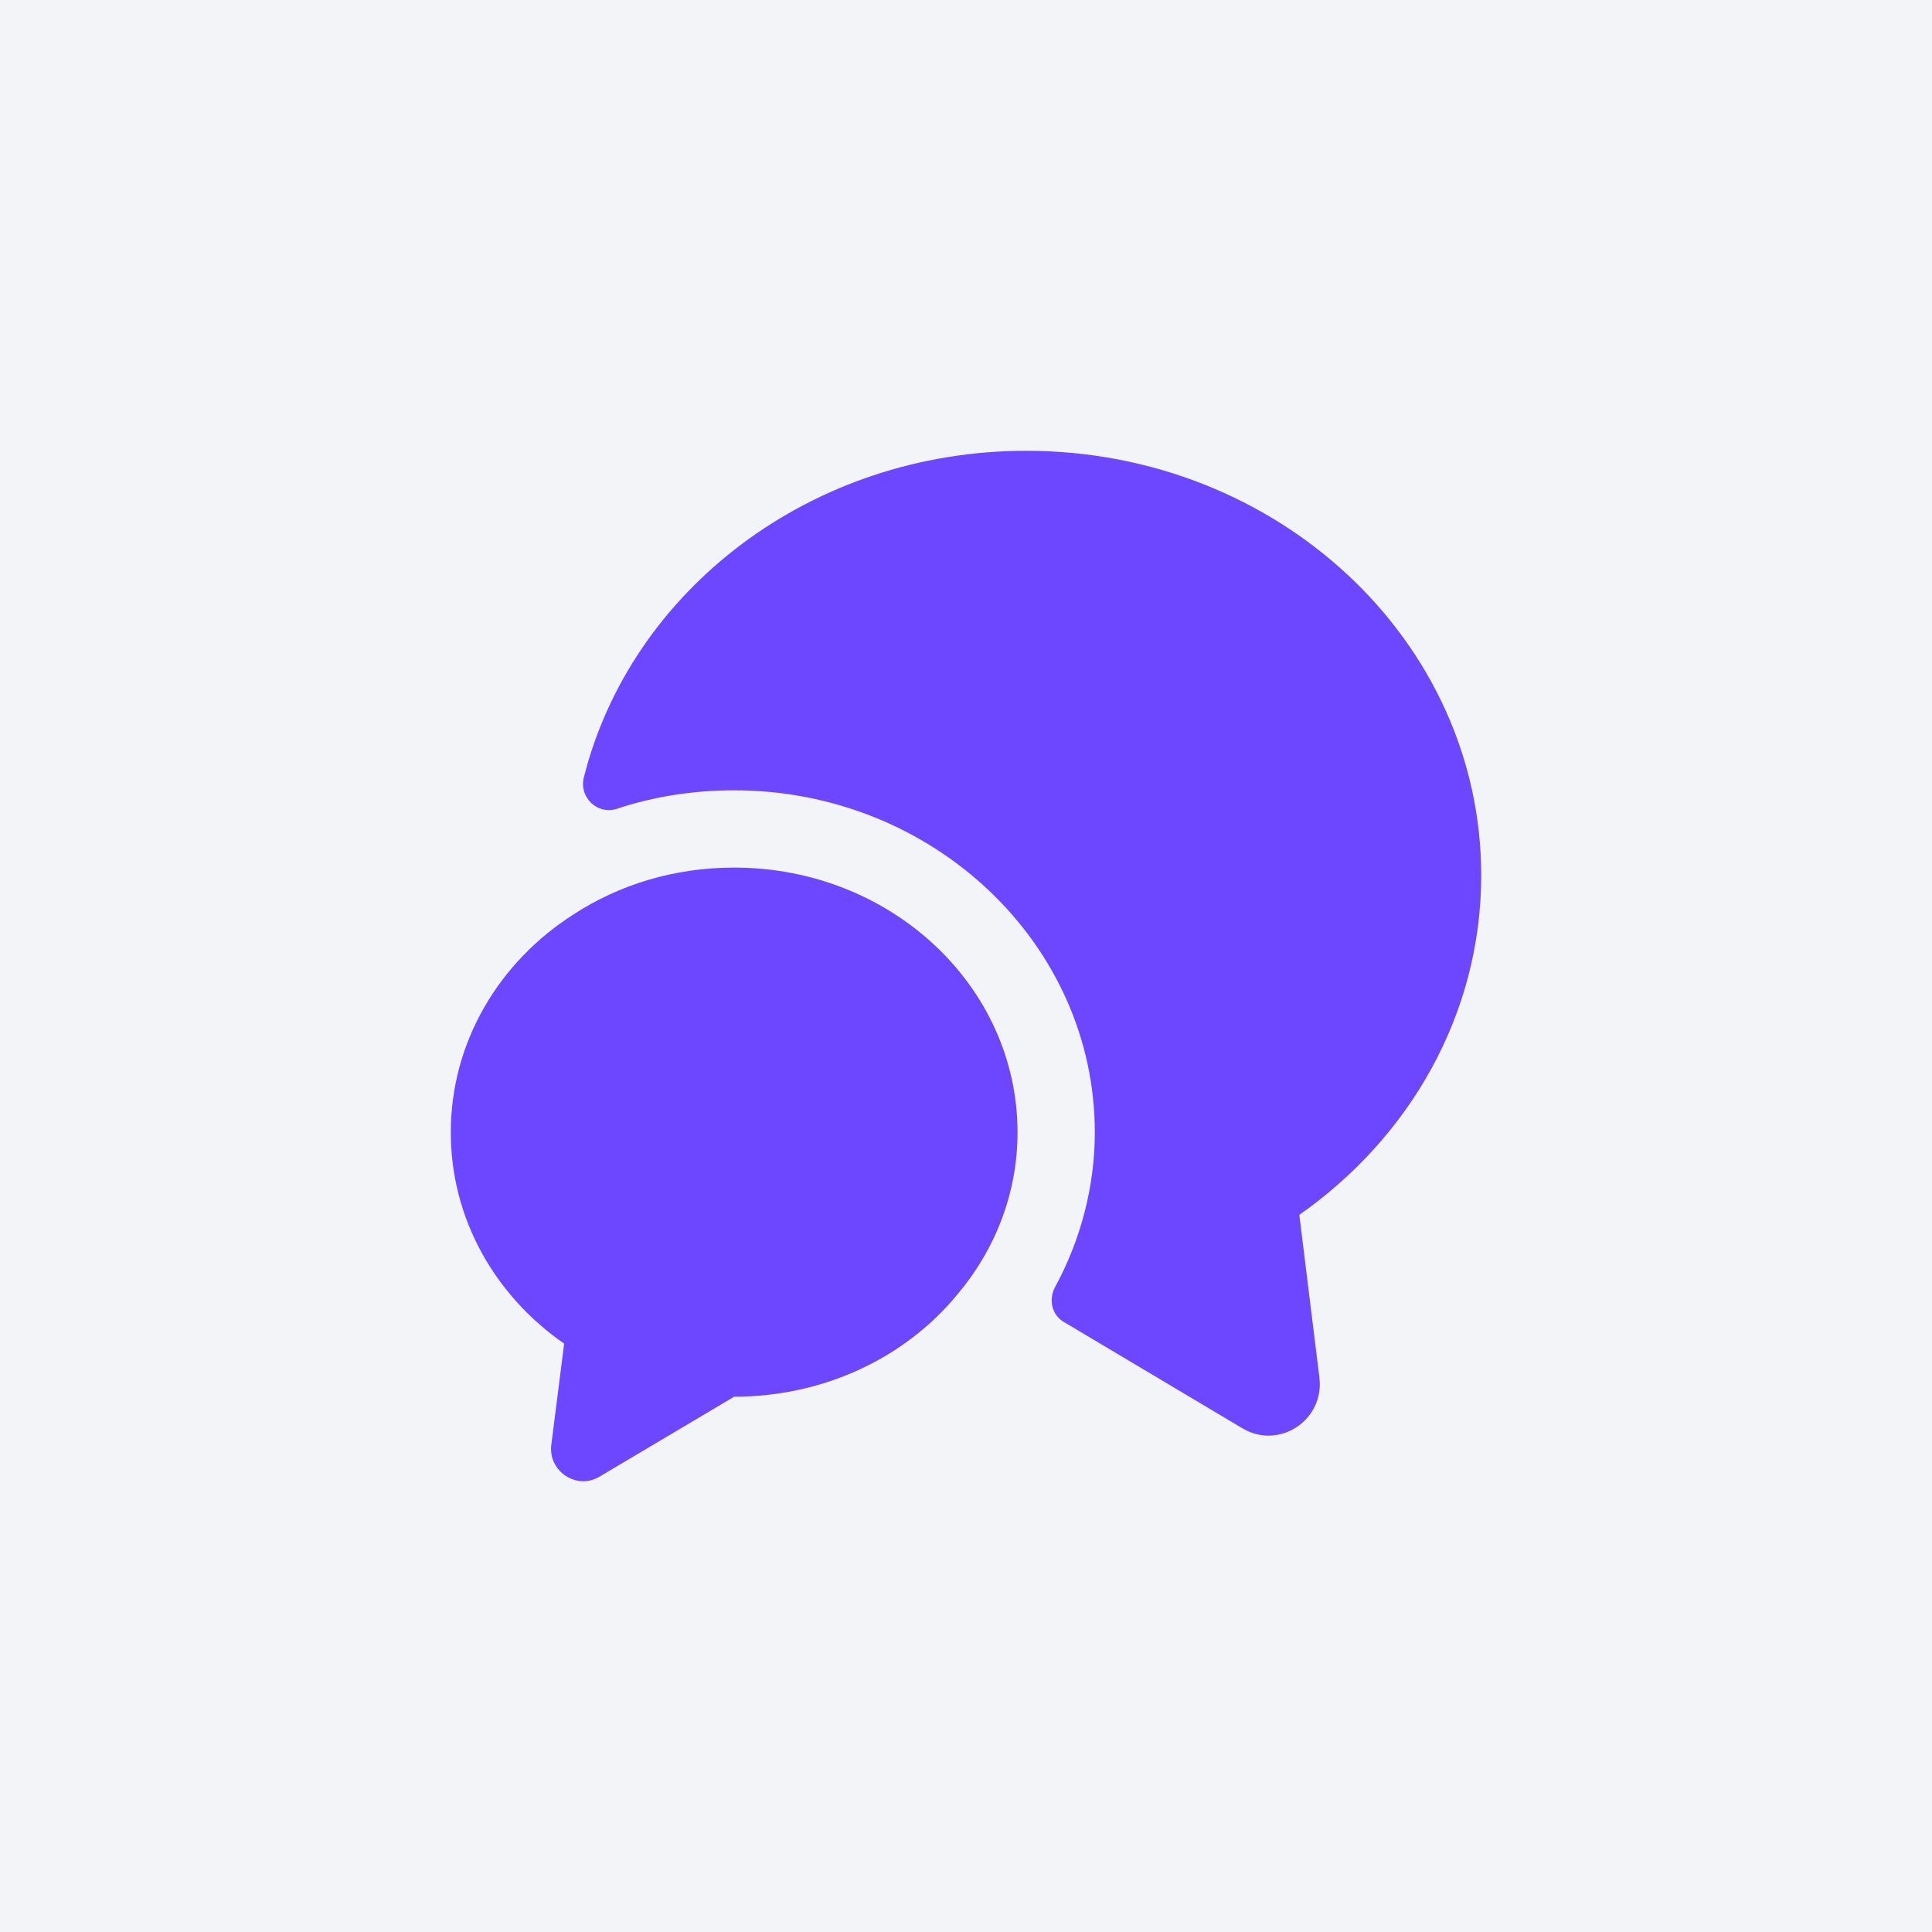
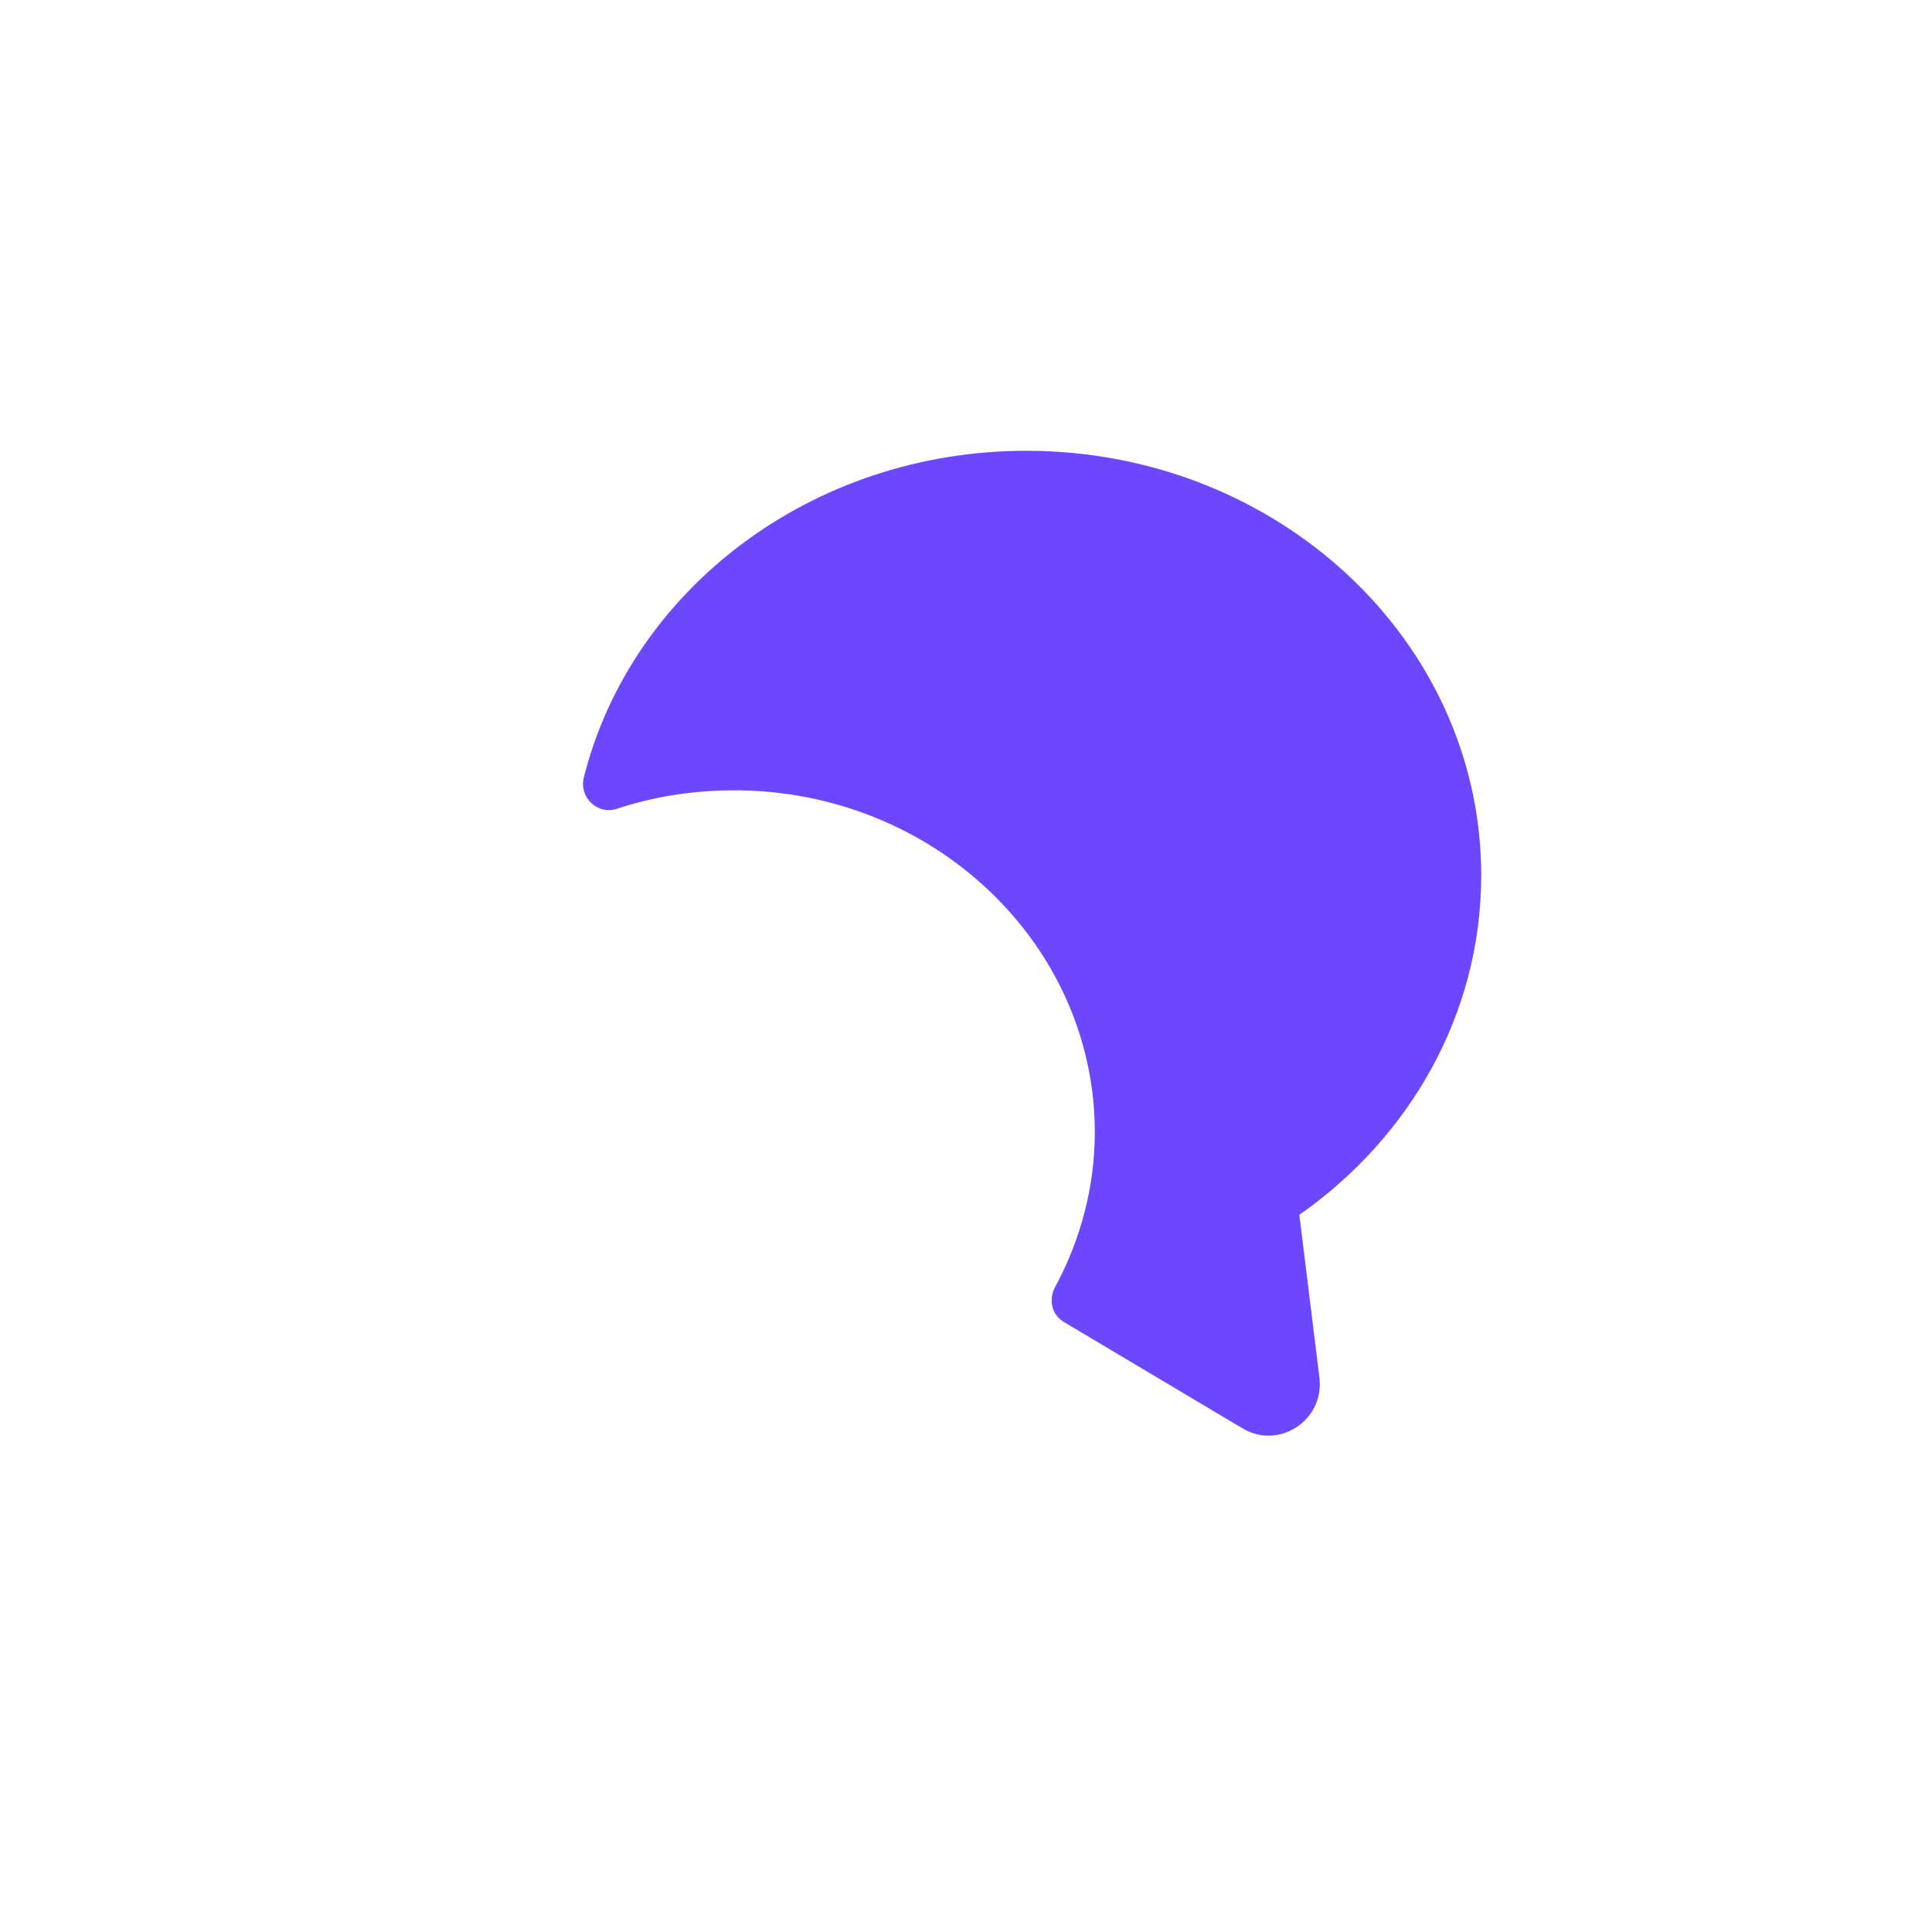
<svg xmlns="http://www.w3.org/2000/svg" width="100" height="100" viewBox="0 0 100 100" fill="none">
-   <rect width="100" height="100" fill="#F2F4F8" />
  <path d="M67.253 62.88L68.293 71.306C68.56 73.52 66.187 75.066 64.293 73.92L55.067 68.426C54.427 68.053 54.267 67.253 54.613 66.613C55.947 64.16 56.667 61.386 56.667 58.613C56.667 48.853 48.293 40.906 38 40.906C35.893 40.906 33.84 41.226 31.92 41.866C30.933 42.186 29.973 41.28 30.213 40.266C32.64 30.56 41.973 23.333 53.12 23.333C66.133 23.333 76.667 33.173 76.667 45.306C76.667 52.506 72.96 58.88 67.253 62.88Z" fill="#6C47FF" />
-   <path d="M52.667 58.613C52.667 61.786 51.493 64.72 49.52 67.04C46.88 70.24 42.693 72.293 38 72.293L31.04 76.426C29.867 77.146 28.373 76.16 28.533 74.8L29.2 69.546C25.627 67.066 23.333 63.093 23.333 58.613C23.333 53.92 25.84 49.786 29.68 47.333C32.053 45.786 34.907 44.906 38 44.906C46.107 44.906 52.667 51.04 52.667 58.613Z" fill="#6C47FF" />
</svg>